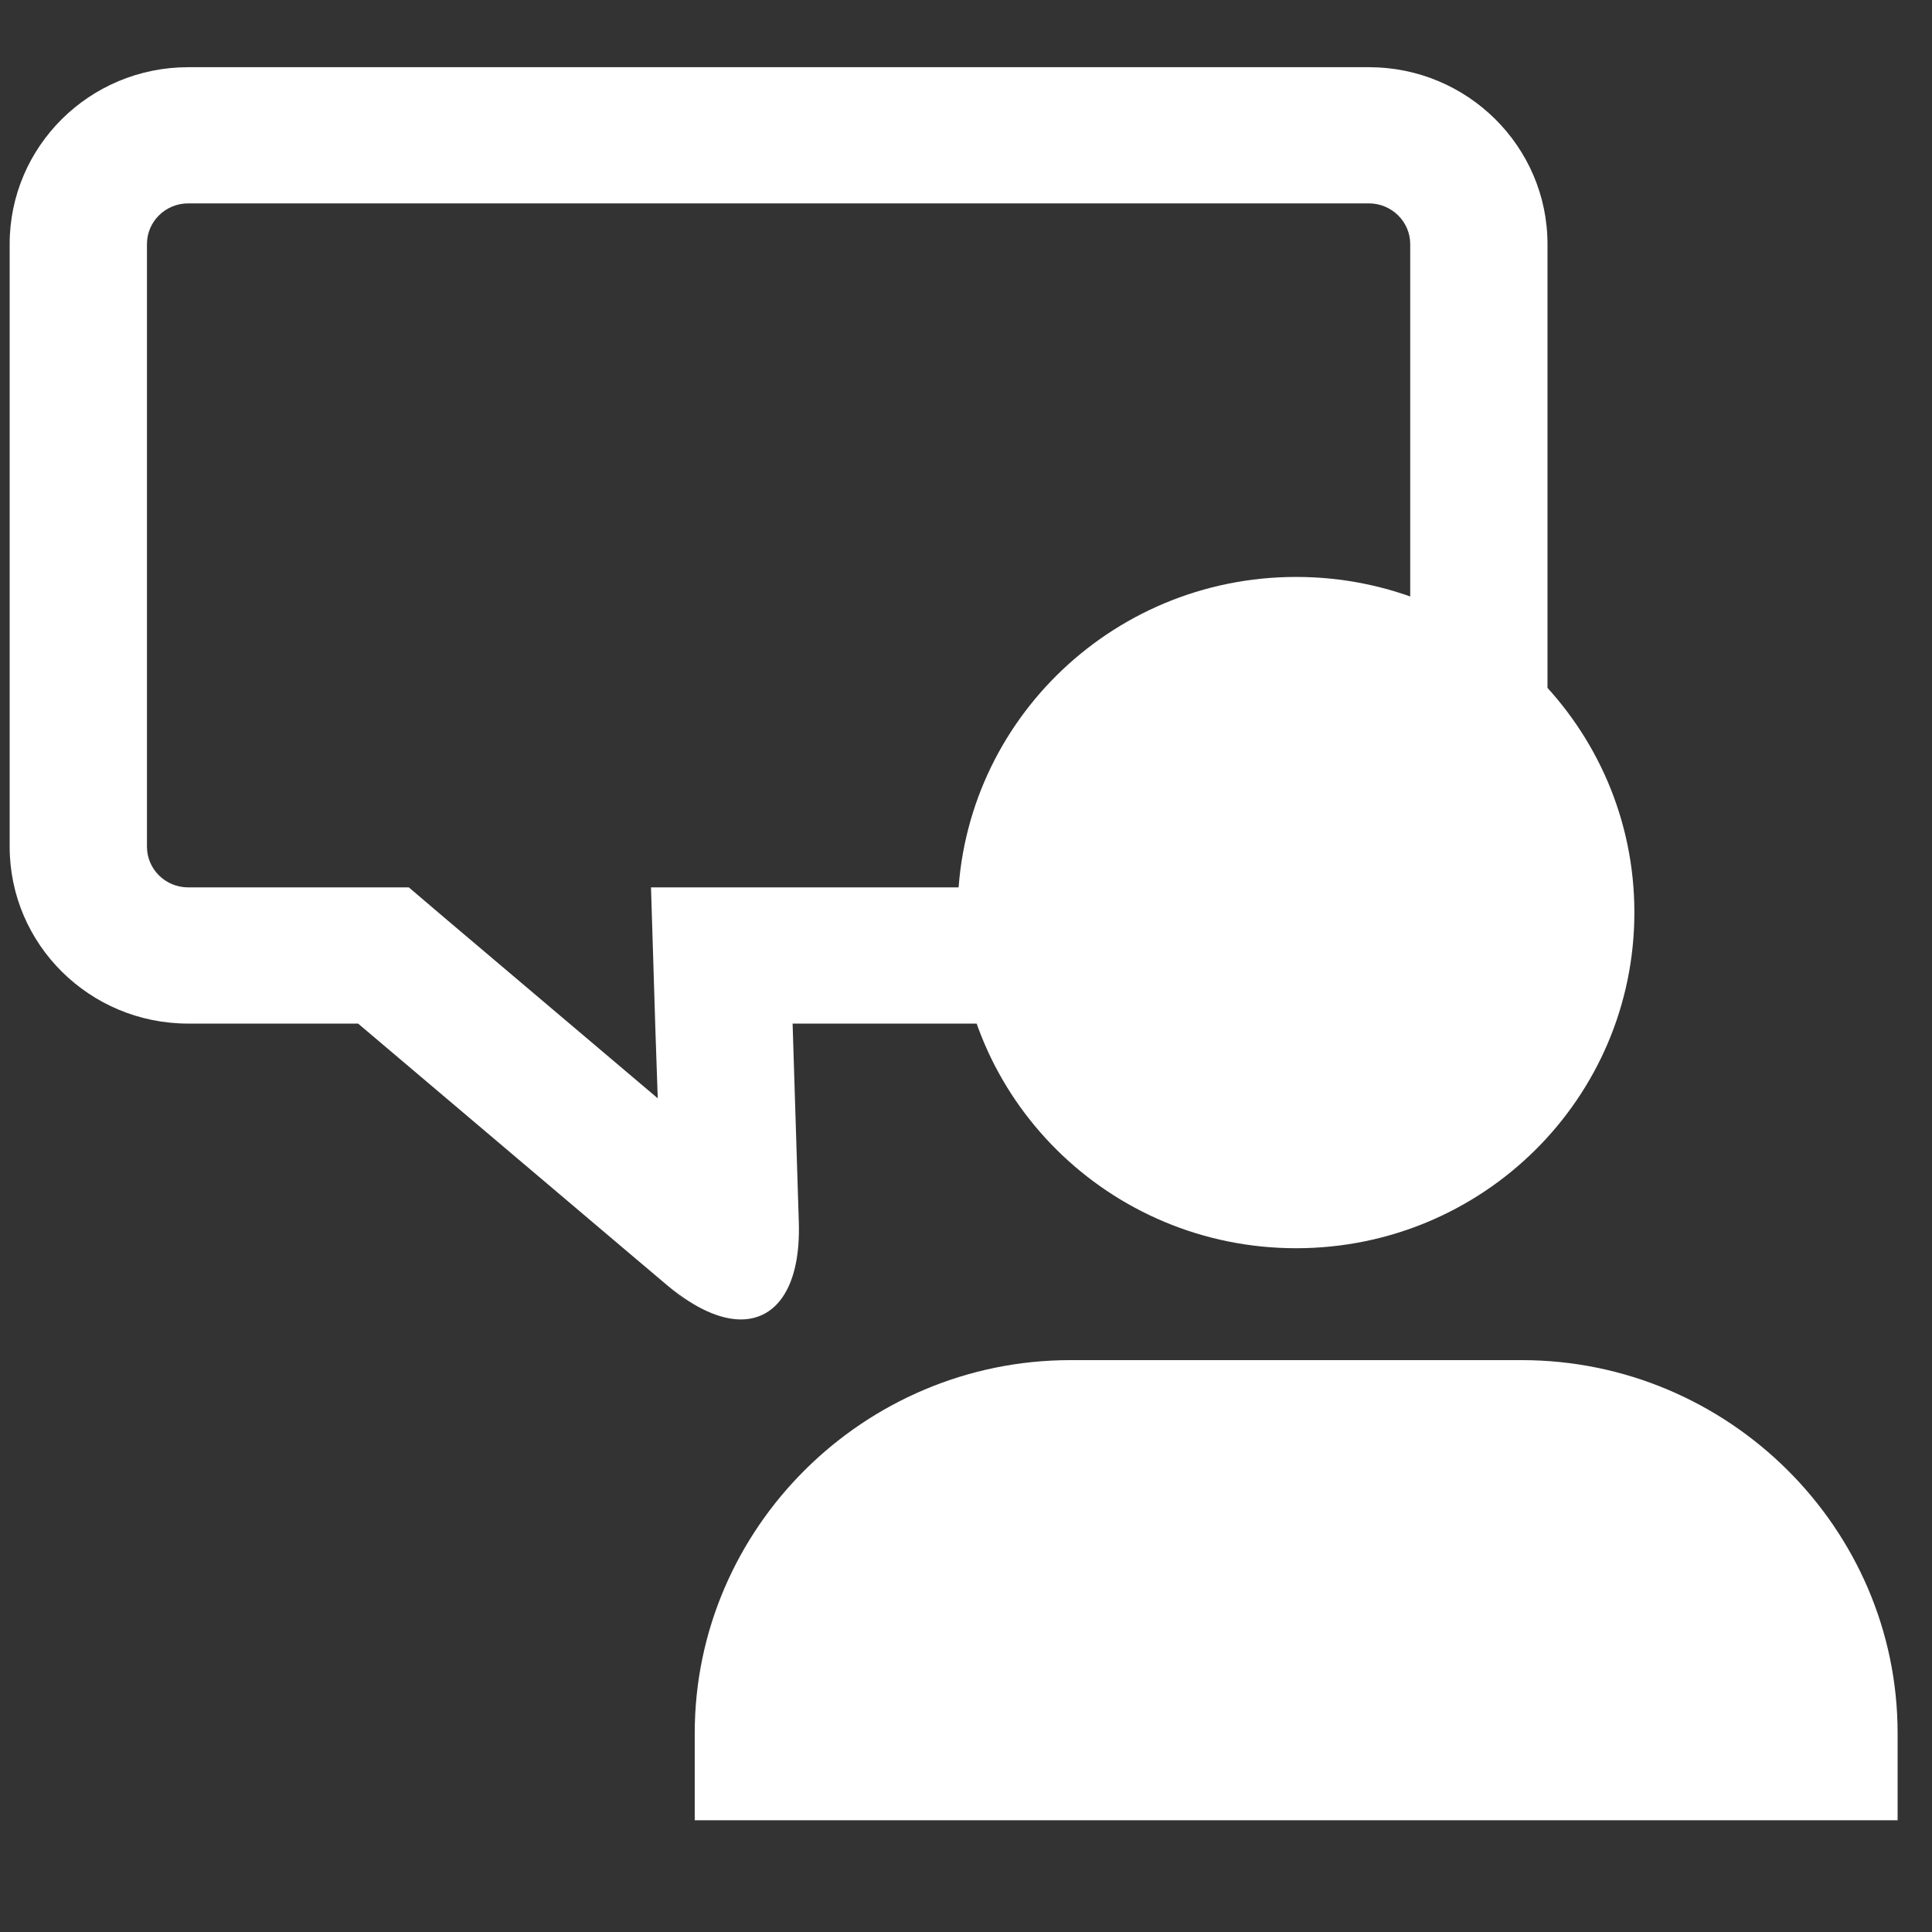
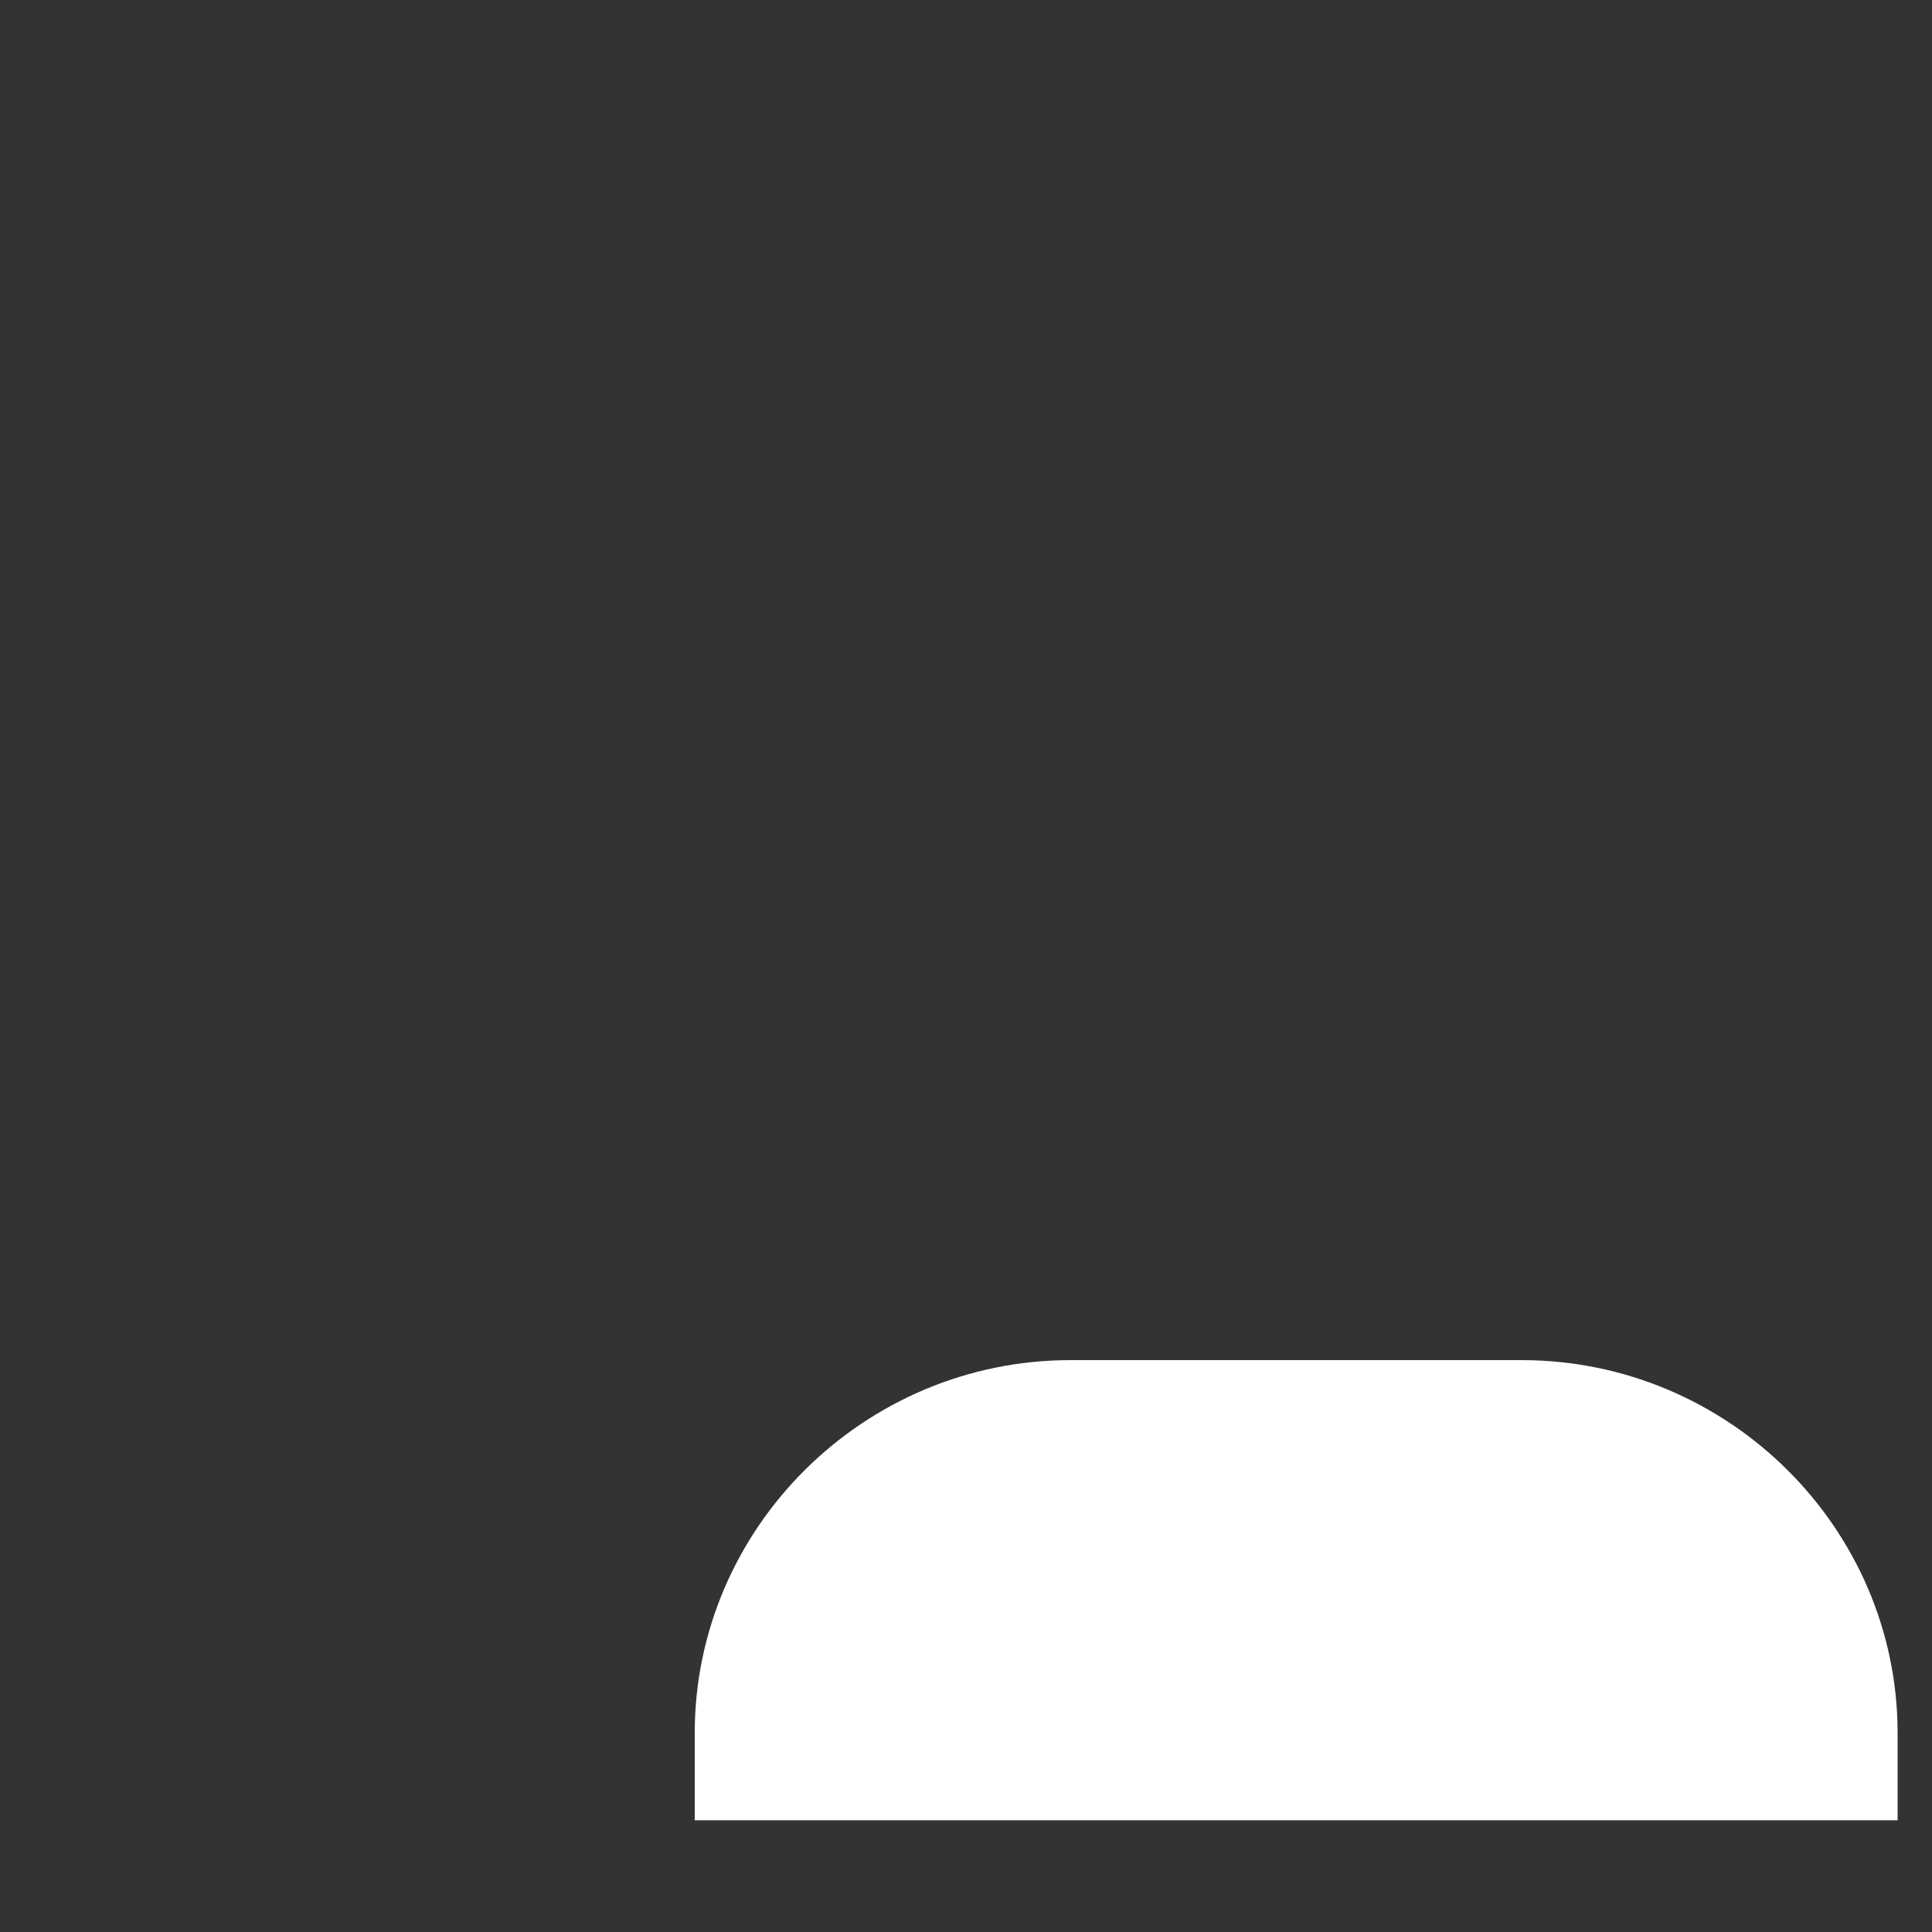
<svg xmlns="http://www.w3.org/2000/svg" version="1.1" id="Calque_1" x="0px" y="0px" width="100px" height="100px" viewBox="0 0 100 100" enable-background="new 0 0 100 100" xml:space="preserve">
  <rect x="0" y="0" width="100" height="100" fill="#333333" stroke="none" />
  <g>
    <g>
-       <path fill="#FFFFFF" d="M67.089,29.862c9.674,0,17.506,7.776,17.506,17.366c0,9.606-7.832,17.38-17.506,17.38    c-9.675,0-17.52-7.774-17.52-17.38C49.569,37.639,57.414,29.862,67.089,29.862z" />
      <path fill="#FFFFFF" d="M98.22,94.217v-4.509c0-10.609-8.752-19.308-19.459-19.308H55.404c-10.693,0-19.445,8.698-19.445,19.308    v4.509H98.22z" />
    </g>
    <g>
-       <path fill-rule="evenodd" clip-rule="evenodd" fill="#FFFFFF" d="M70.858,10.527H9.742c-1.188,0-2.136,0.949-2.136,2.108v31.188    c0,1.159,0.949,2.108,2.136,2.108h8.794h2.625l1.983,1.689l10.901,9.228l-0.125-3.644l-0.224-7.273h7.329h29.833    c1.173,0,2.135-0.949,2.135-2.108V12.635C72.993,11.476,72.031,10.527,70.858,10.527z M70.858,3.478    c5.095,0,9.24,4.105,9.24,9.157v31.188c0,5.052-4.146,9.157-9.24,9.157H41.025l0.322,10.303c0.098,3.238-1.102,5.011-3.002,5.011    c-1.061,0-2.345-0.559-3.741-1.716l1.006,0.852c-0.014,0-2.737-2.304-17.074-14.449H9.742c-5.109,0-9.242-4.105-9.242-9.157    V12.635c0-5.052,4.132-9.157,9.242-9.157H70.858z" />
-     </g>
+       </g>
  </g>
</svg>